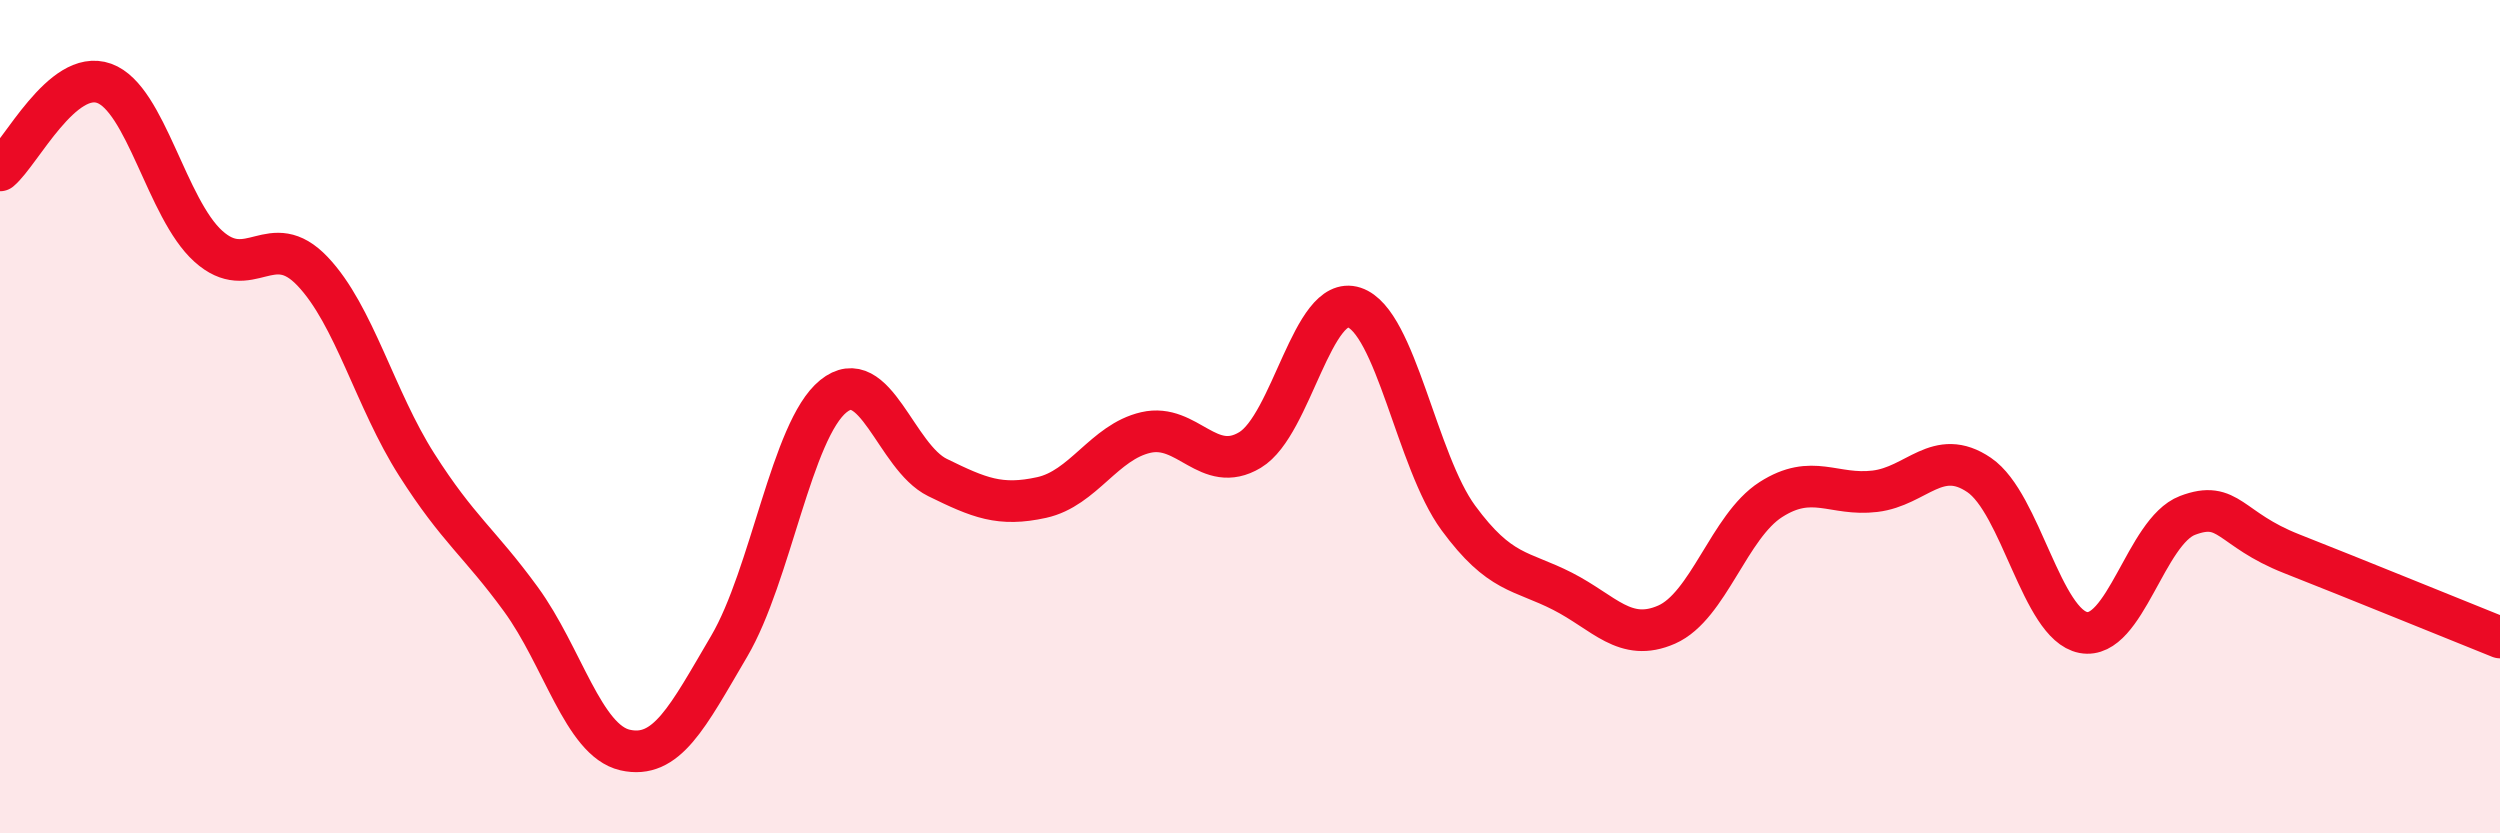
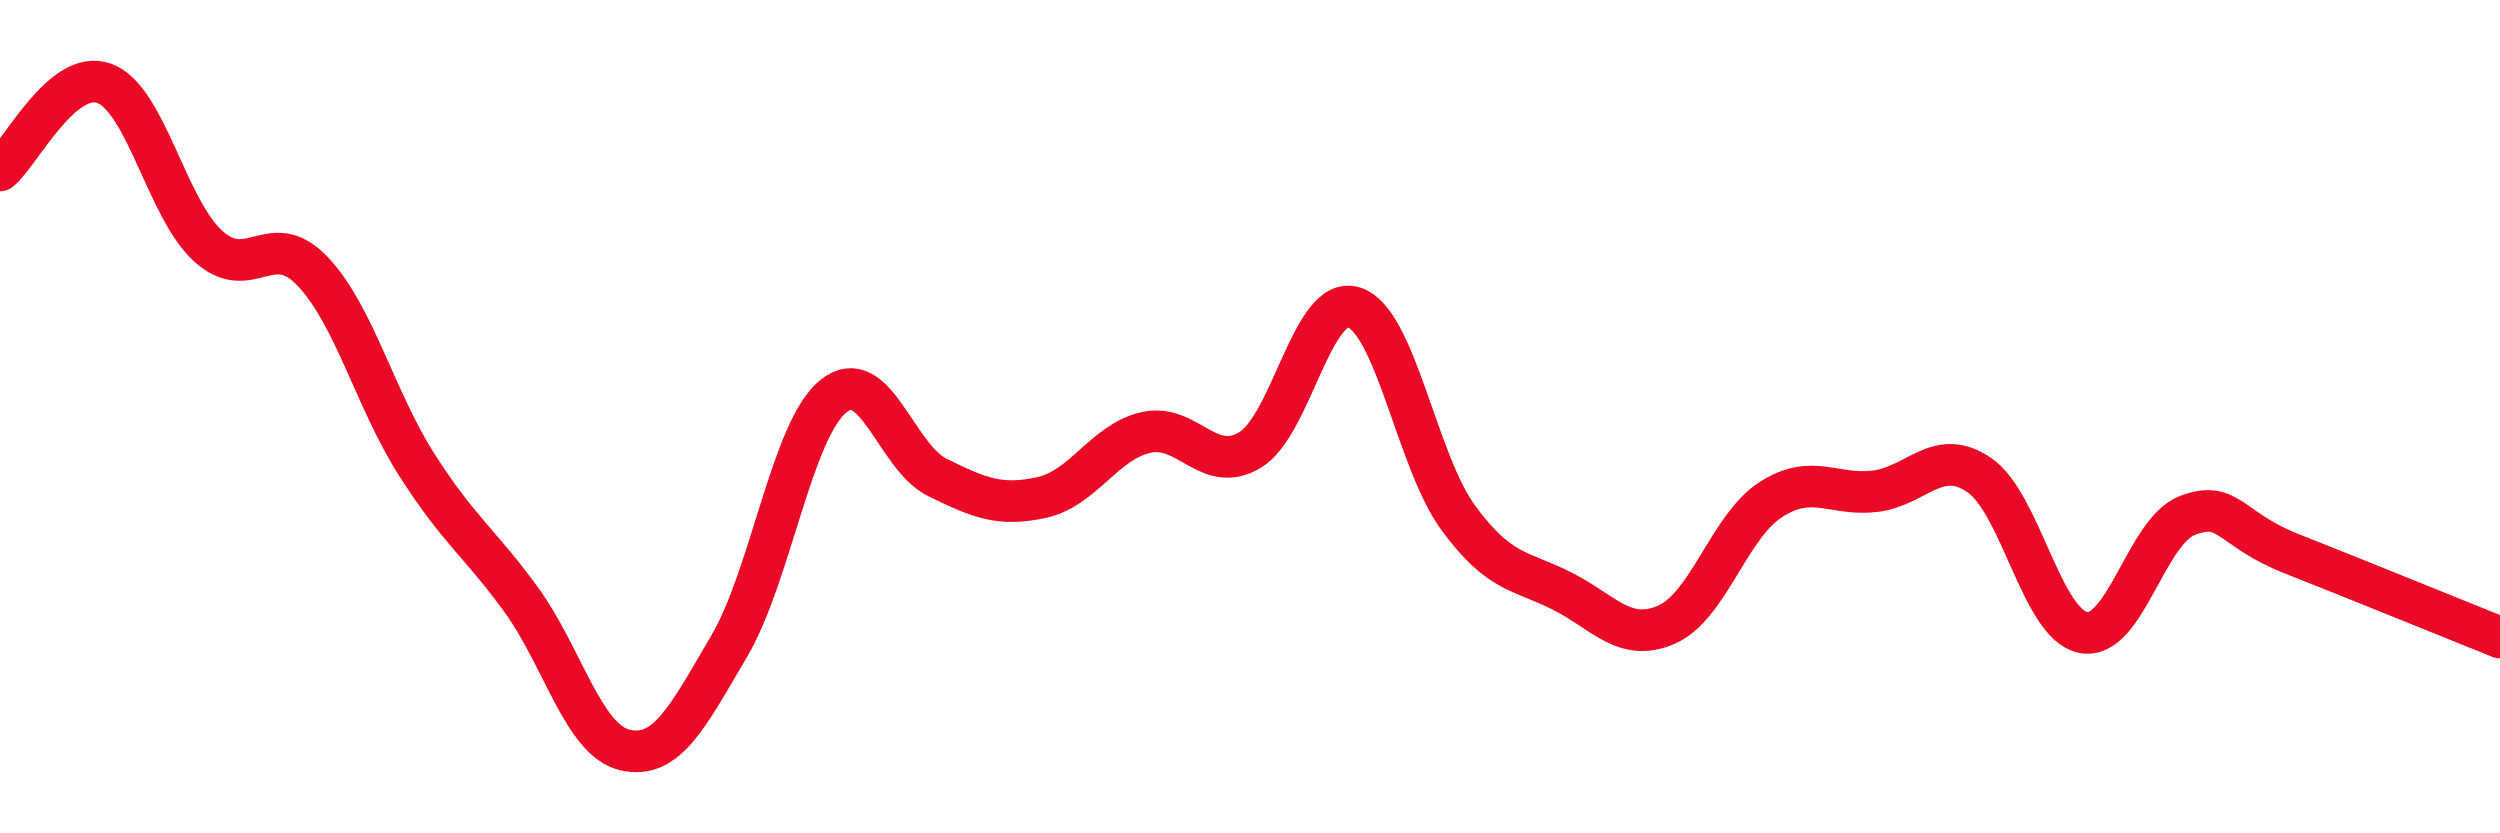
<svg xmlns="http://www.w3.org/2000/svg" width="60" height="20" viewBox="0 0 60 20">
-   <path d="M 0,4.09 C 0.5,3.67 1.5,1.64 2.5,2 C 3.5,2.36 4,5.01 5,5.91 C 6,6.81 6.5,5.46 7.5,6.51 C 8.5,7.56 9,9.58 10,11.15 C 11,12.72 11.5,13.01 12.5,14.38 C 13.5,15.75 14,17.77 15,18 C 16,18.23 16.5,17.21 17.5,15.51 C 18.5,13.81 19,10.32 20,9.51 C 21,8.7 21.5,10.97 22.5,11.46 C 23.5,11.95 24,12.16 25,11.94 C 26,11.72 26.5,10.61 27.5,10.38 C 28.5,10.15 29,11.4 30,10.8 C 31,10.2 31.5,7.05 32.5,7.38 C 33.5,7.71 34,11.07 35,12.43 C 36,13.79 36.5,13.68 37.5,14.19 C 38.5,14.7 39,15.43 40,14.99 C 41,14.55 41.5,12.63 42.5,11.99 C 43.5,11.35 44,11.91 45,11.79 C 46,11.67 46.5,10.72 47.5,11.4 C 48.5,12.08 49,14.99 50,15.18 C 51,15.37 51.5,12.75 52.5,12.37 C 53.5,11.99 53.5,12.7 55,13.29 C 56.5,13.88 59,14.9 60,15.3L60 20L0 20Z" fill="#EB0A25" opacity="0.1" stroke-linecap="round" stroke-linejoin="round" />
  <path d="M 0,4.09 C 0.5,3.67 1.5,1.64 2.5,2 C 3.5,2.36 4,5.01 5,5.91 C 6,6.81 6.5,5.46 7.5,6.51 C 8.5,7.56 9,9.58 10,11.15 C 11,12.72 11.5,13.01 12.5,14.38 C 13.5,15.75 14,17.77 15,18 C 16,18.23 16.5,17.21 17.5,15.51 C 18.5,13.81 19,10.32 20,9.51 C 21,8.7 21.5,10.97 22.5,11.46 C 23.5,11.95 24,12.16 25,11.94 C 26,11.72 26.5,10.61 27.5,10.38 C 28.5,10.15 29,11.4 30,10.8 C 31,10.2 31.5,7.05 32.5,7.38 C 33.5,7.71 34,11.07 35,12.43 C 36,13.79 36.5,13.68 37.5,14.19 C 38.5,14.7 39,15.43 40,14.99 C 41,14.55 41.5,12.63 42.5,11.99 C 43.5,11.35 44,11.91 45,11.79 C 46,11.67 46.5,10.72 47.5,11.4 C 48.5,12.08 49,14.99 50,15.18 C 51,15.37 51.5,12.75 52.5,12.37 C 53.5,11.99 53.5,12.7 55,13.29 C 56.5,13.88 59,14.9 60,15.3" stroke="#EB0A25" stroke-width="1" fill="none" stroke-linecap="round" stroke-linejoin="round" />
</svg>